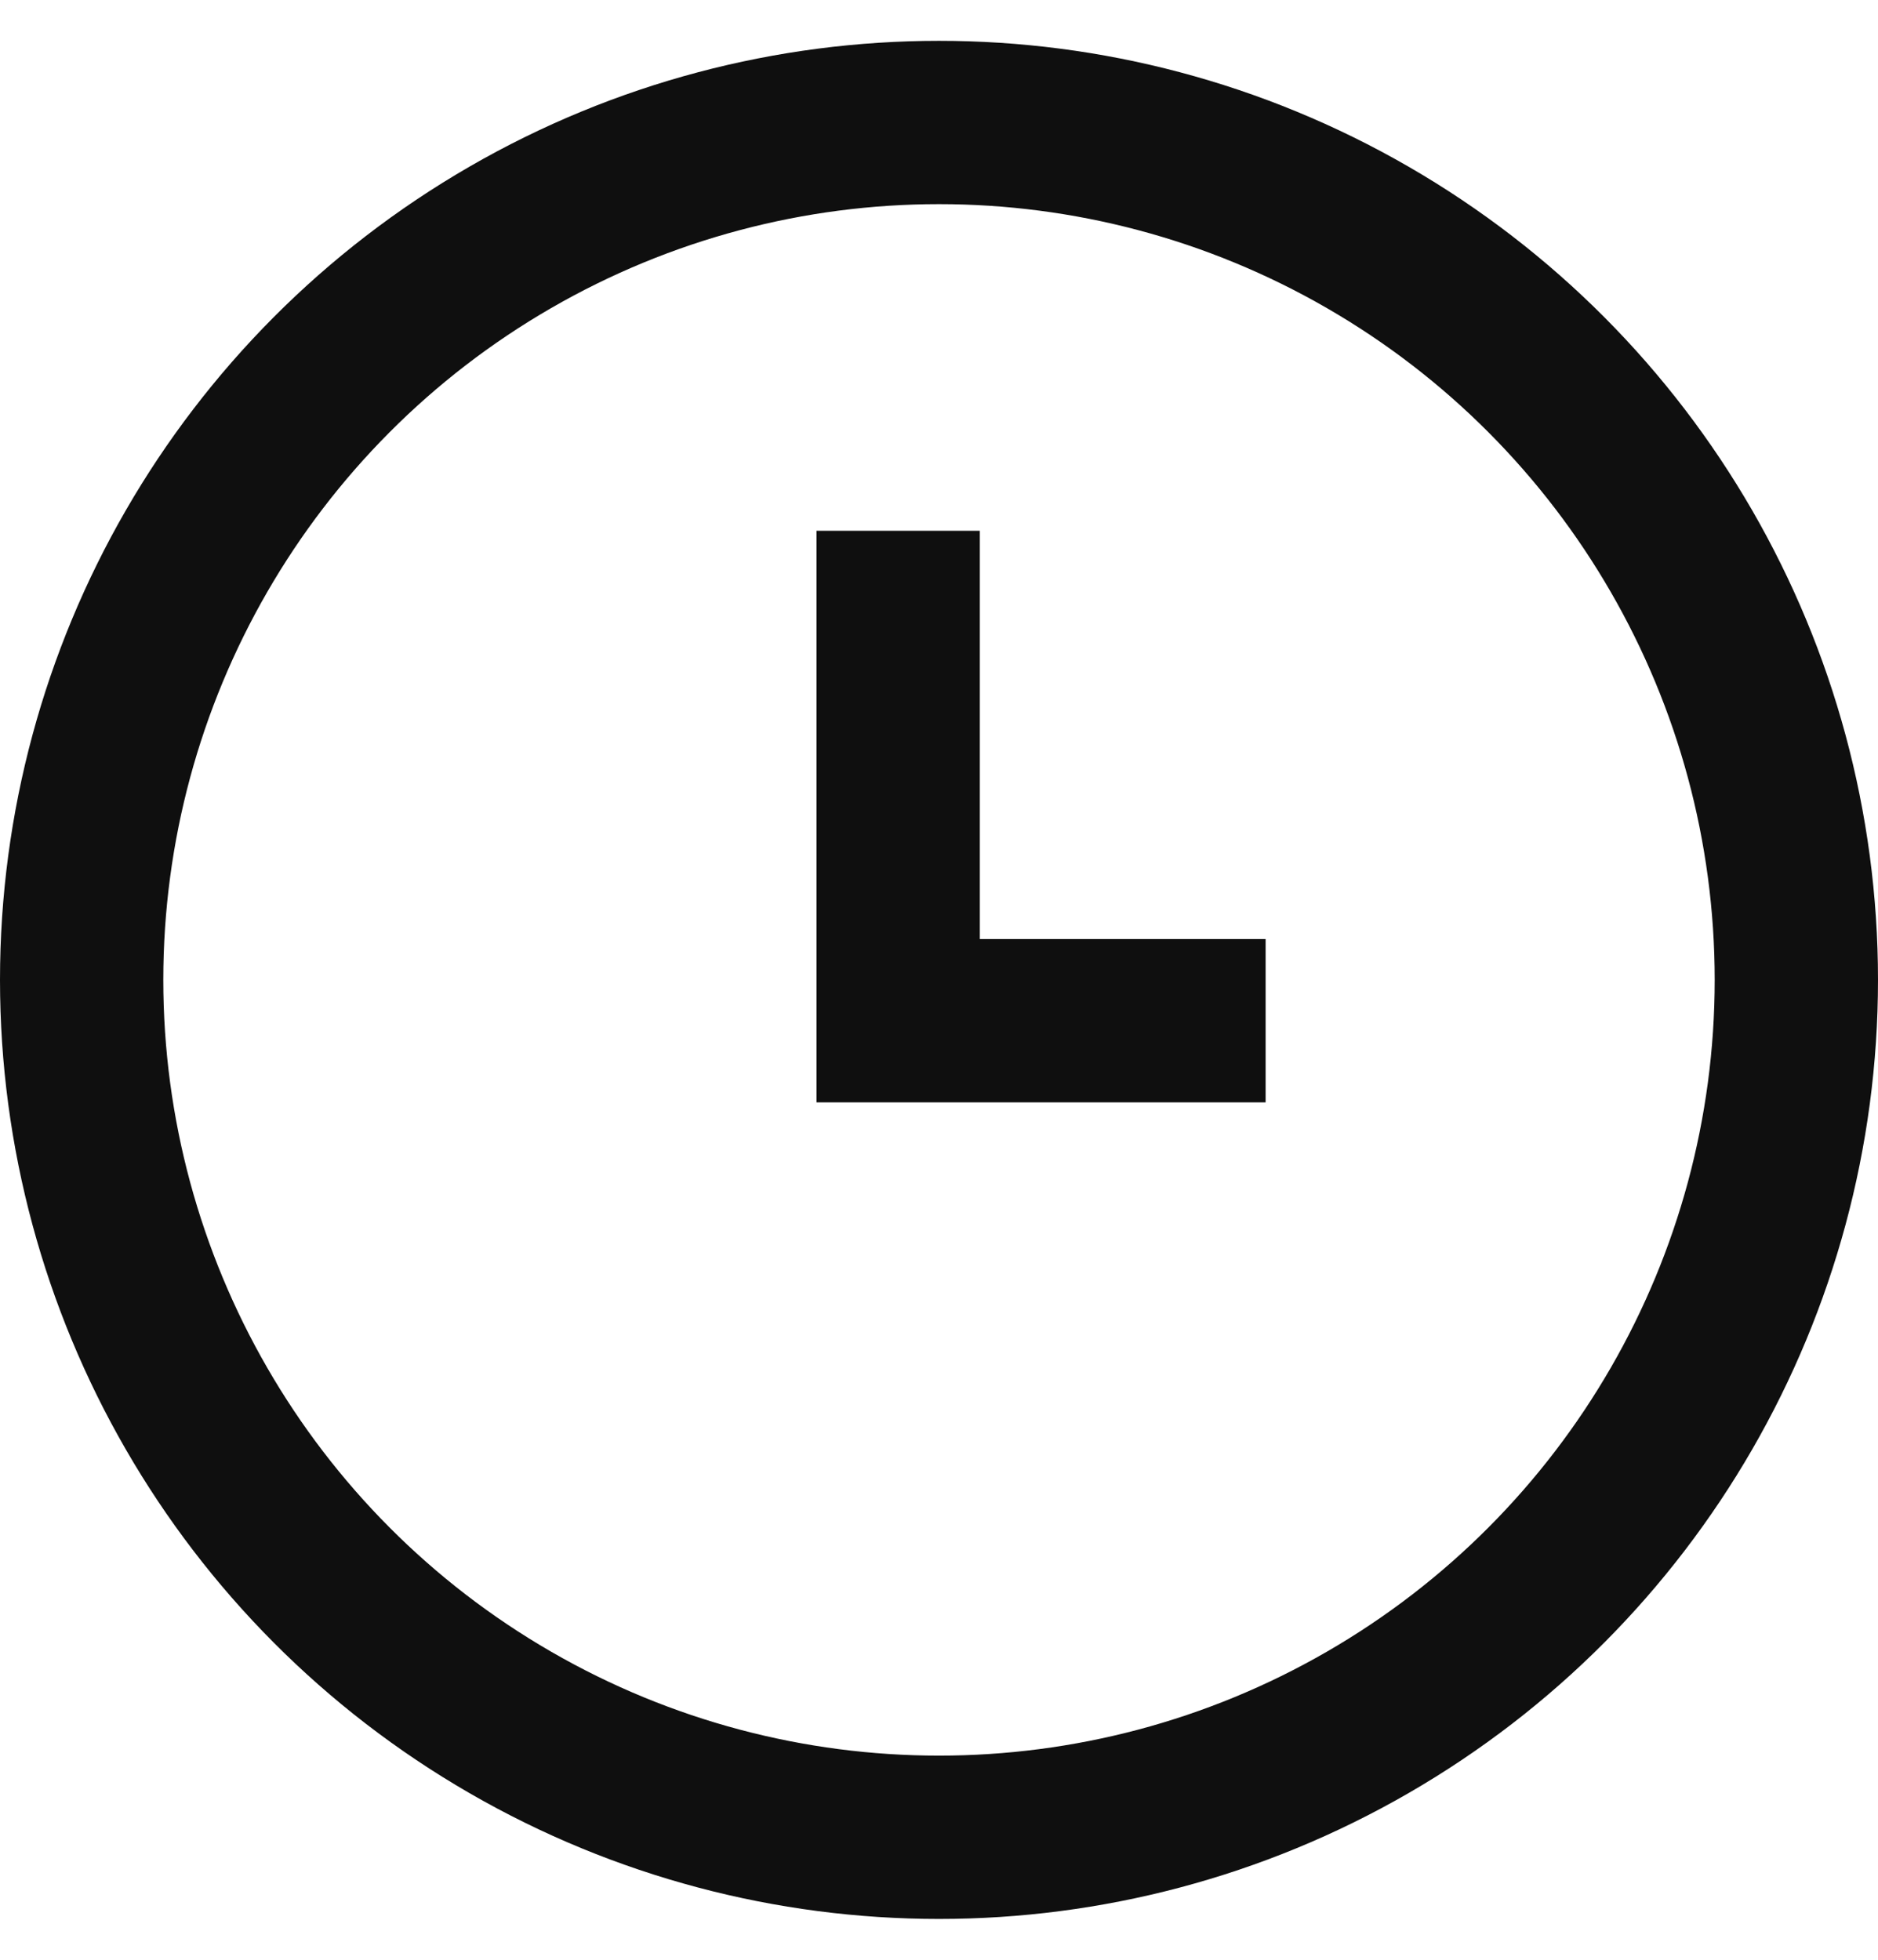
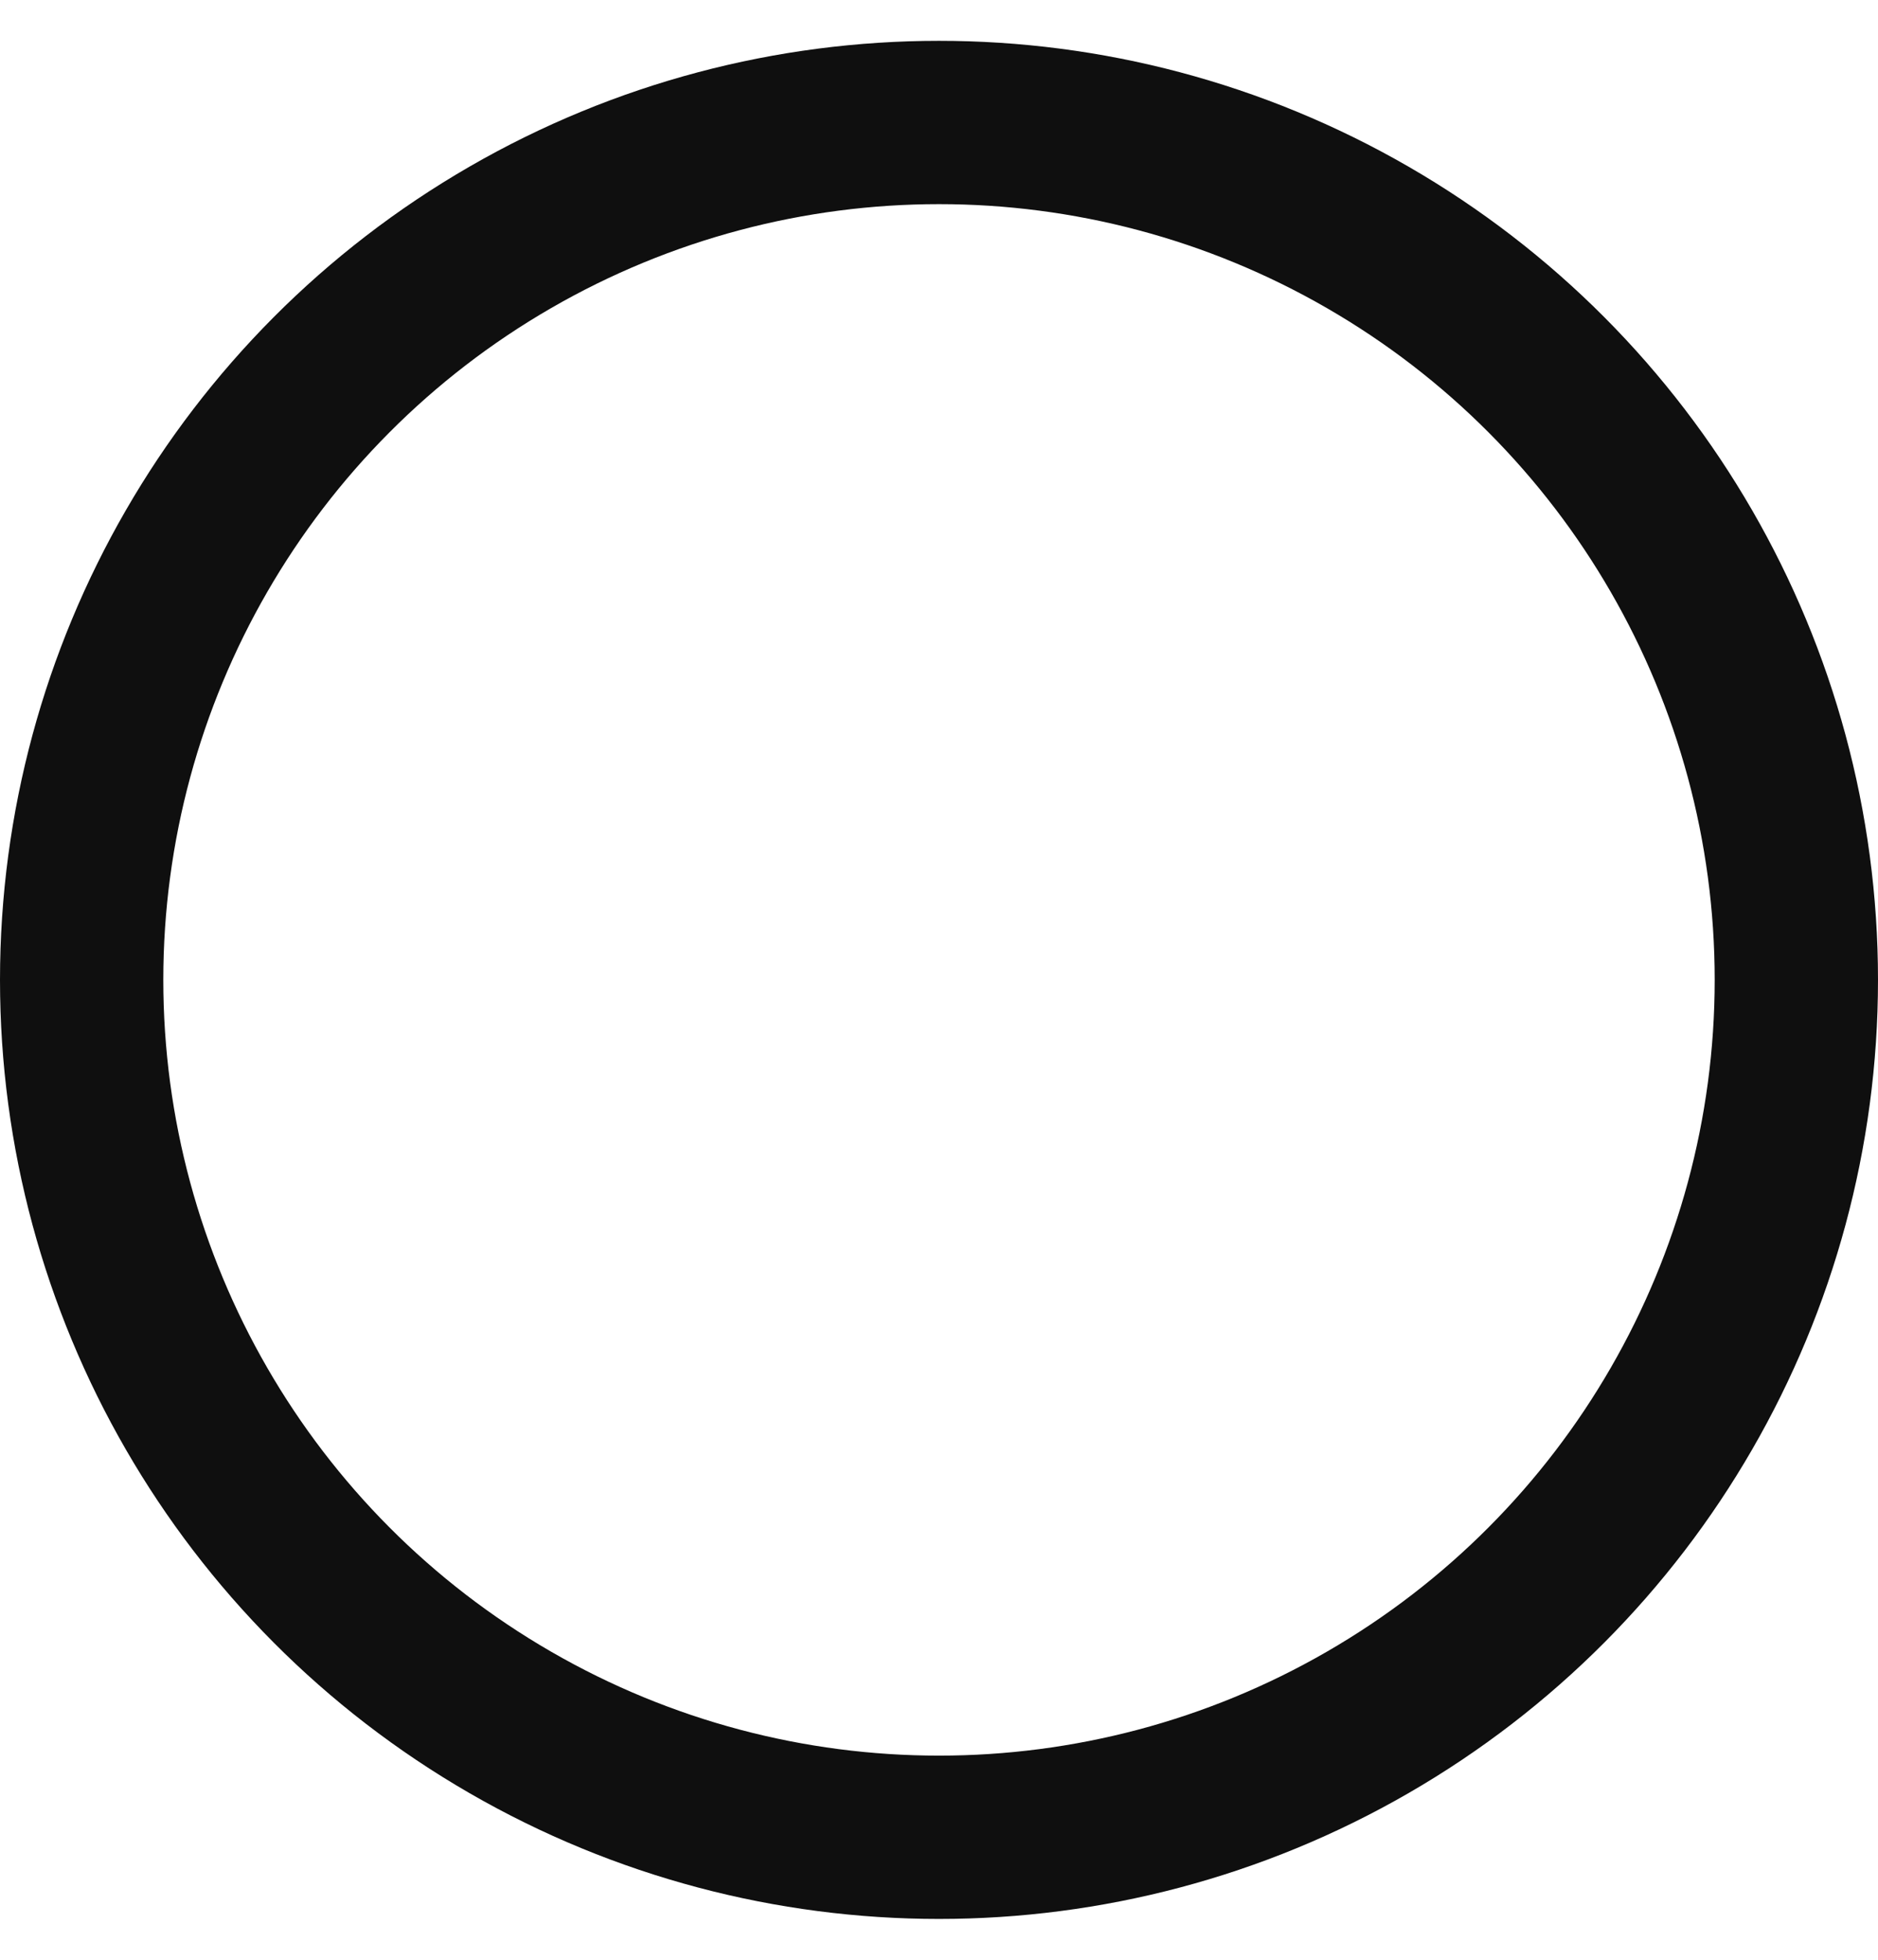
<svg xmlns="http://www.w3.org/2000/svg" width="23" height="24" viewBox="0 0 23 24" fill="none">
  <circle cx="11.5" cy="12" r="10.5" stroke="#0F0F0F" stroke-width="2" />
-   <path d="M11 6.5V12.5H15.5" stroke="#0F0F0F" stroke-width="2" />
</svg>